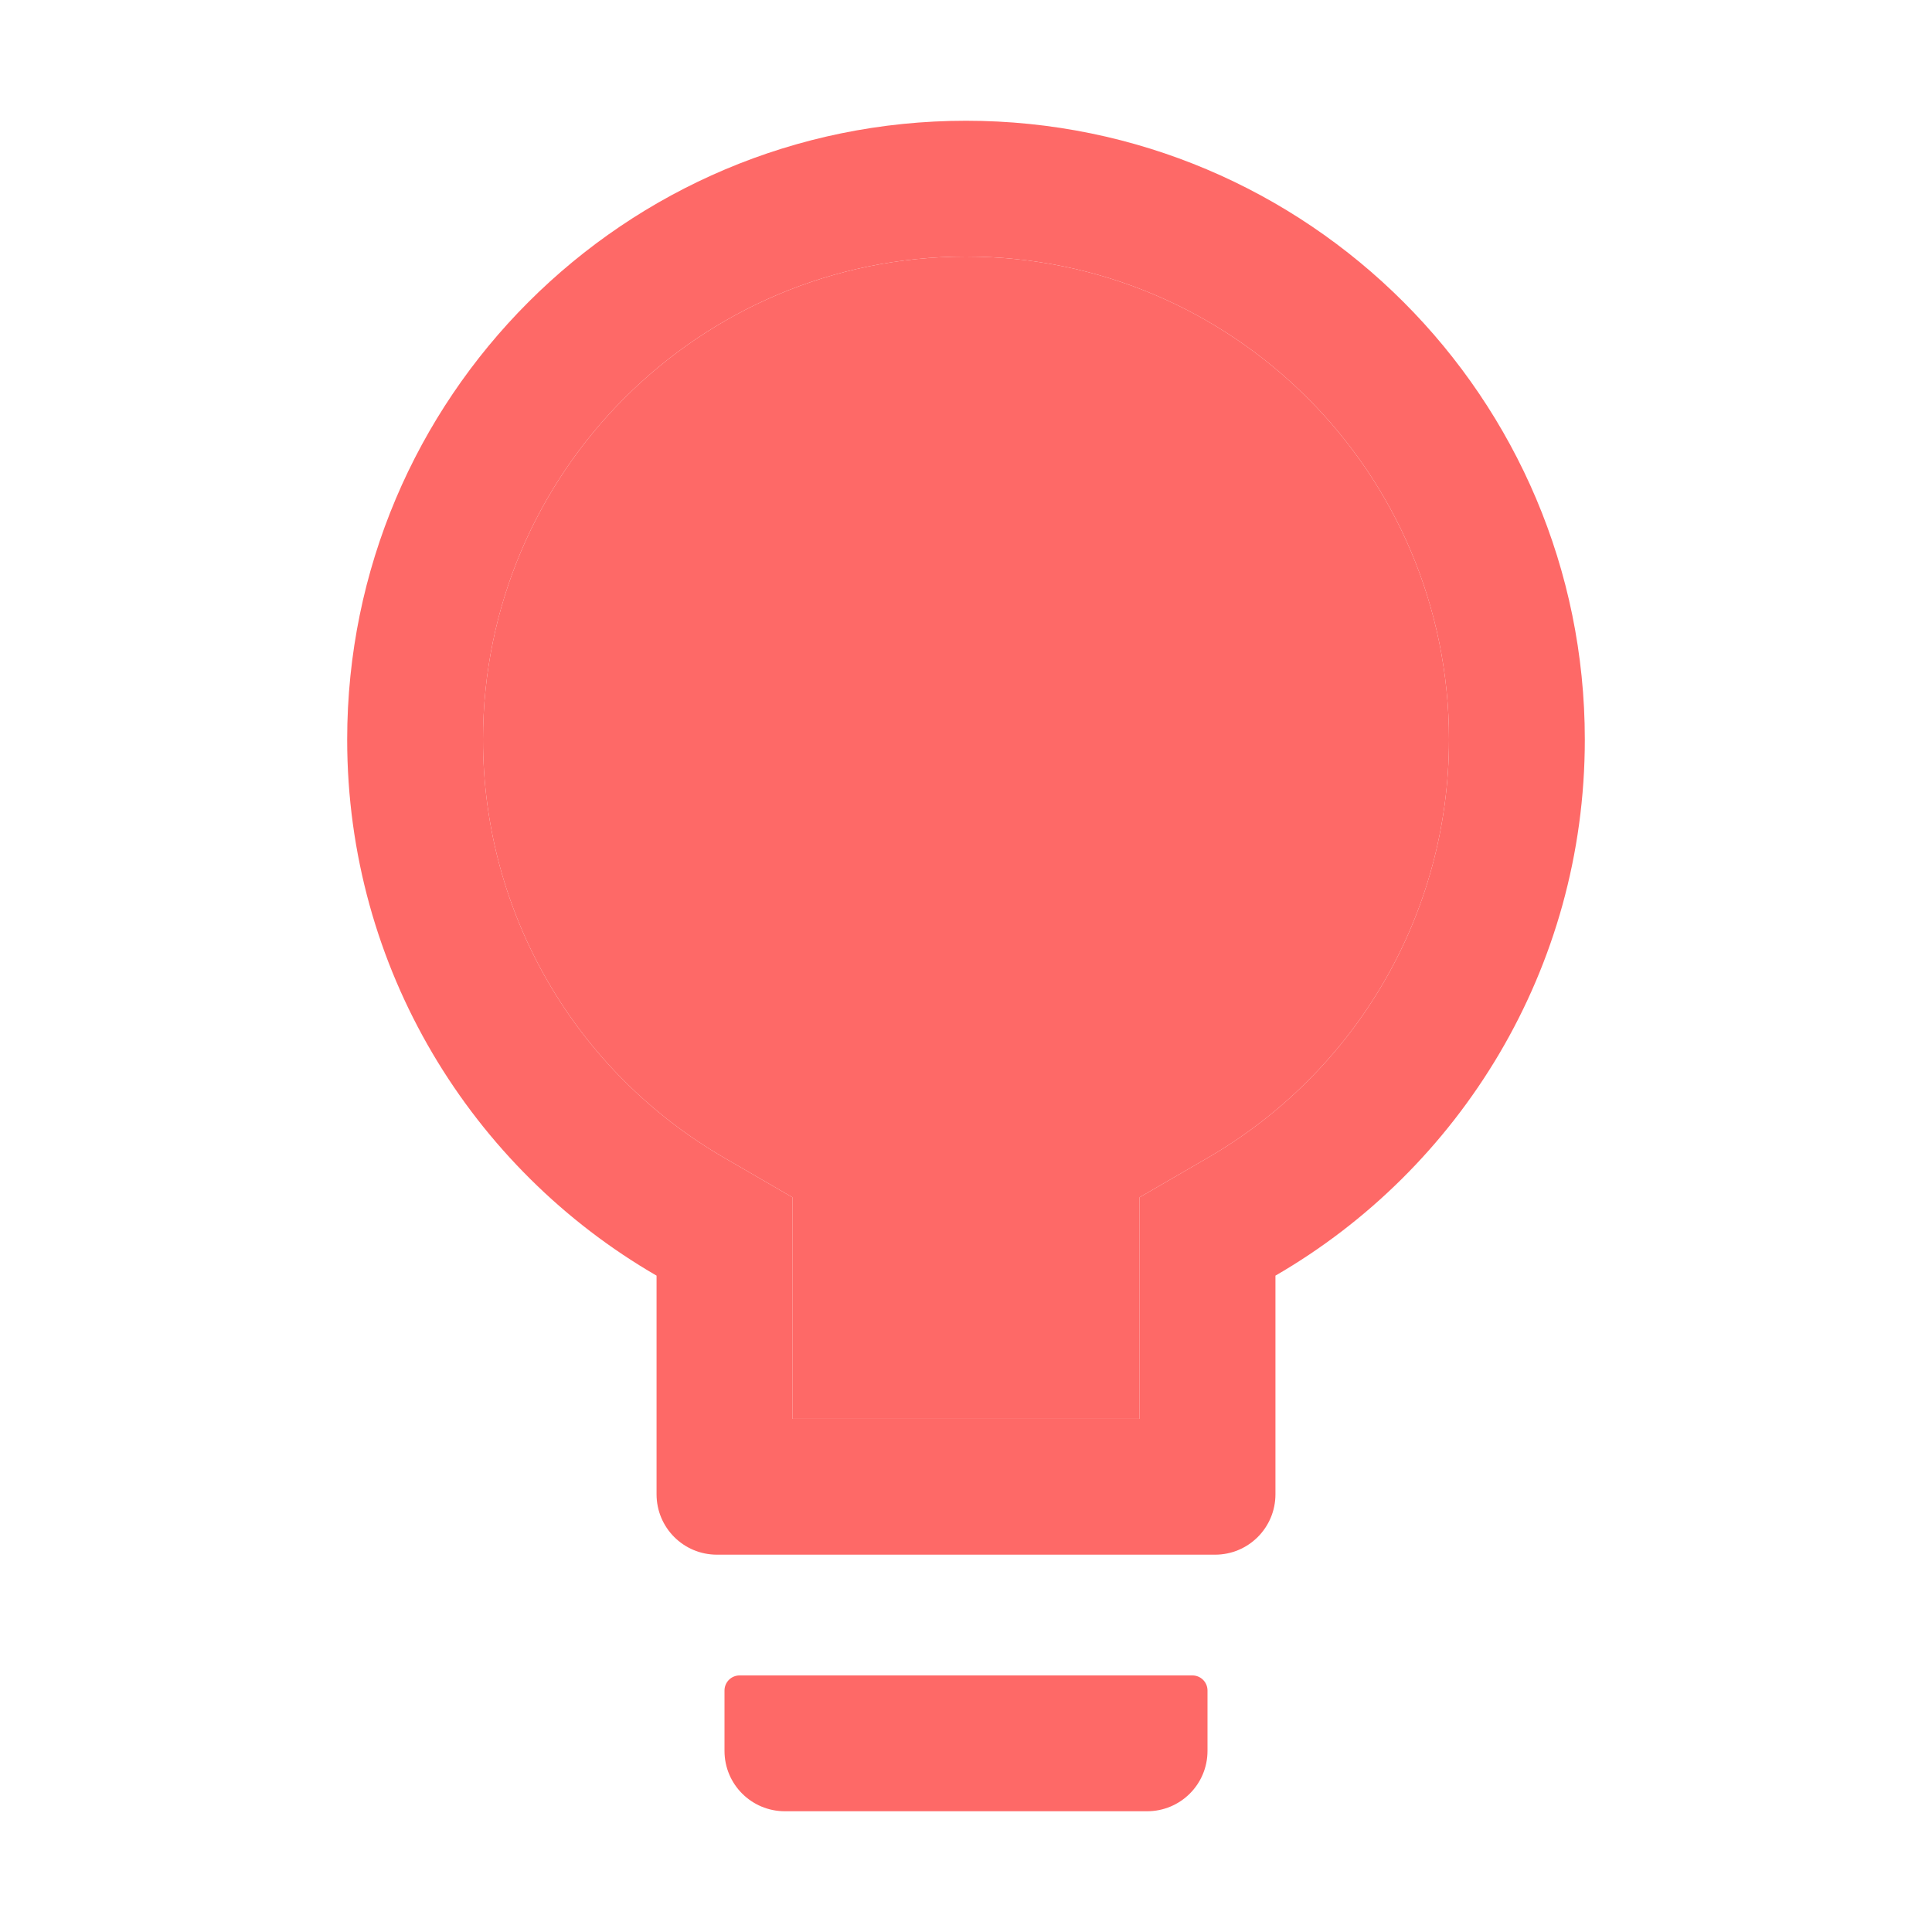
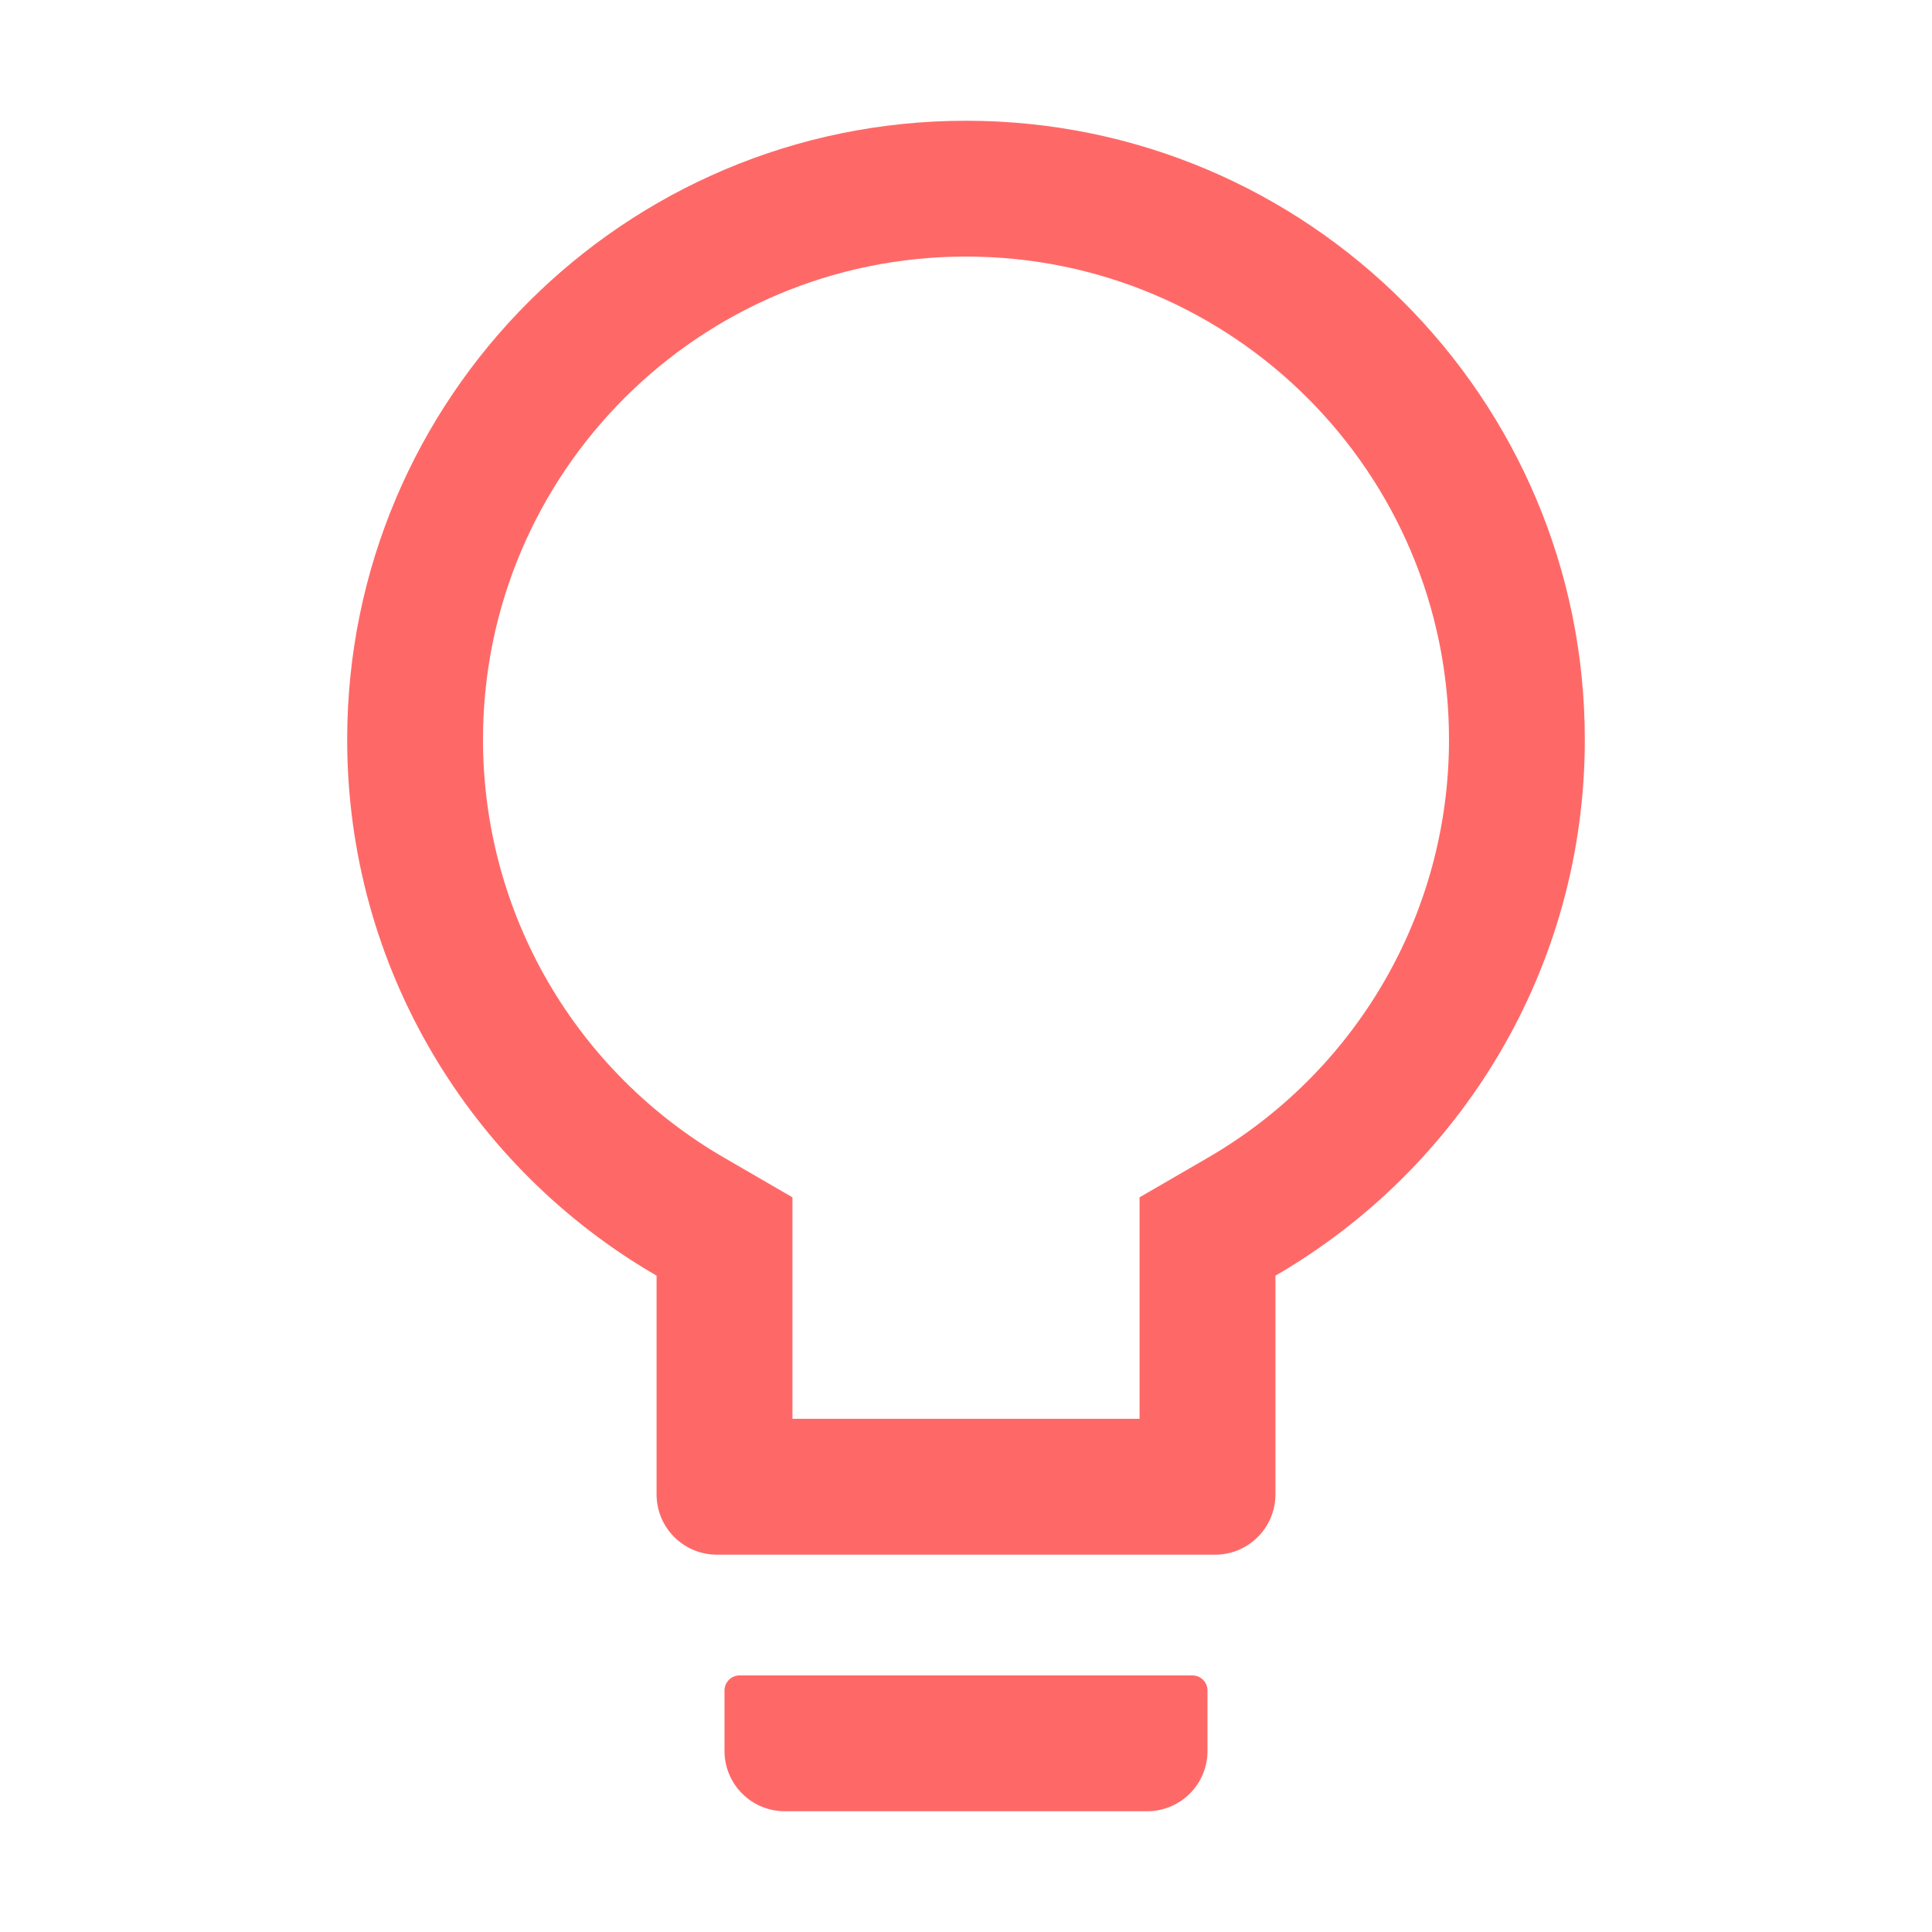
<svg xmlns="http://www.w3.org/2000/svg" width="30" height="30" viewBox="0 0 30 30" fill="none">
-   <path d="M15 3.984C10.857 3.984 7.5 7.342 7.5 11.484C7.5 14.194 8.947 16.649 11.253 17.982L12.305 18.592V22.031H17.695V18.592L18.747 17.982C21.053 16.649 22.5 14.194 22.5 11.484C22.5 7.342 19.143 3.984 15 3.984Z" fill="#FE6967" />
  <path d="M18.516 26.016H11.484C11.355 26.016 11.25 26.121 11.25 26.25V27.188C11.25 27.706 11.669 28.125 12.188 28.125H17.812C18.331 28.125 18.75 27.706 18.75 27.188V26.25C18.75 26.121 18.645 26.016 18.516 26.016ZM15 1.875C9.694 1.875 5.391 6.179 5.391 11.484C5.391 15.041 7.324 18.146 10.195 19.808V23.203C10.195 23.722 10.614 24.141 11.133 24.141H18.867C19.386 24.141 19.805 23.722 19.805 23.203V19.808C22.676 18.146 24.609 15.041 24.609 11.484C24.609 6.179 20.306 1.875 15 1.875ZM18.747 17.982L17.695 18.592V22.031H12.305V18.592L11.253 17.982C8.947 16.649 7.5 14.194 7.5 11.484C7.5 7.342 10.857 3.984 15 3.984C19.143 3.984 22.5 7.342 22.5 11.484C22.5 14.194 21.053 16.649 18.747 17.982Z" fill="#FE6967" />
</svg>